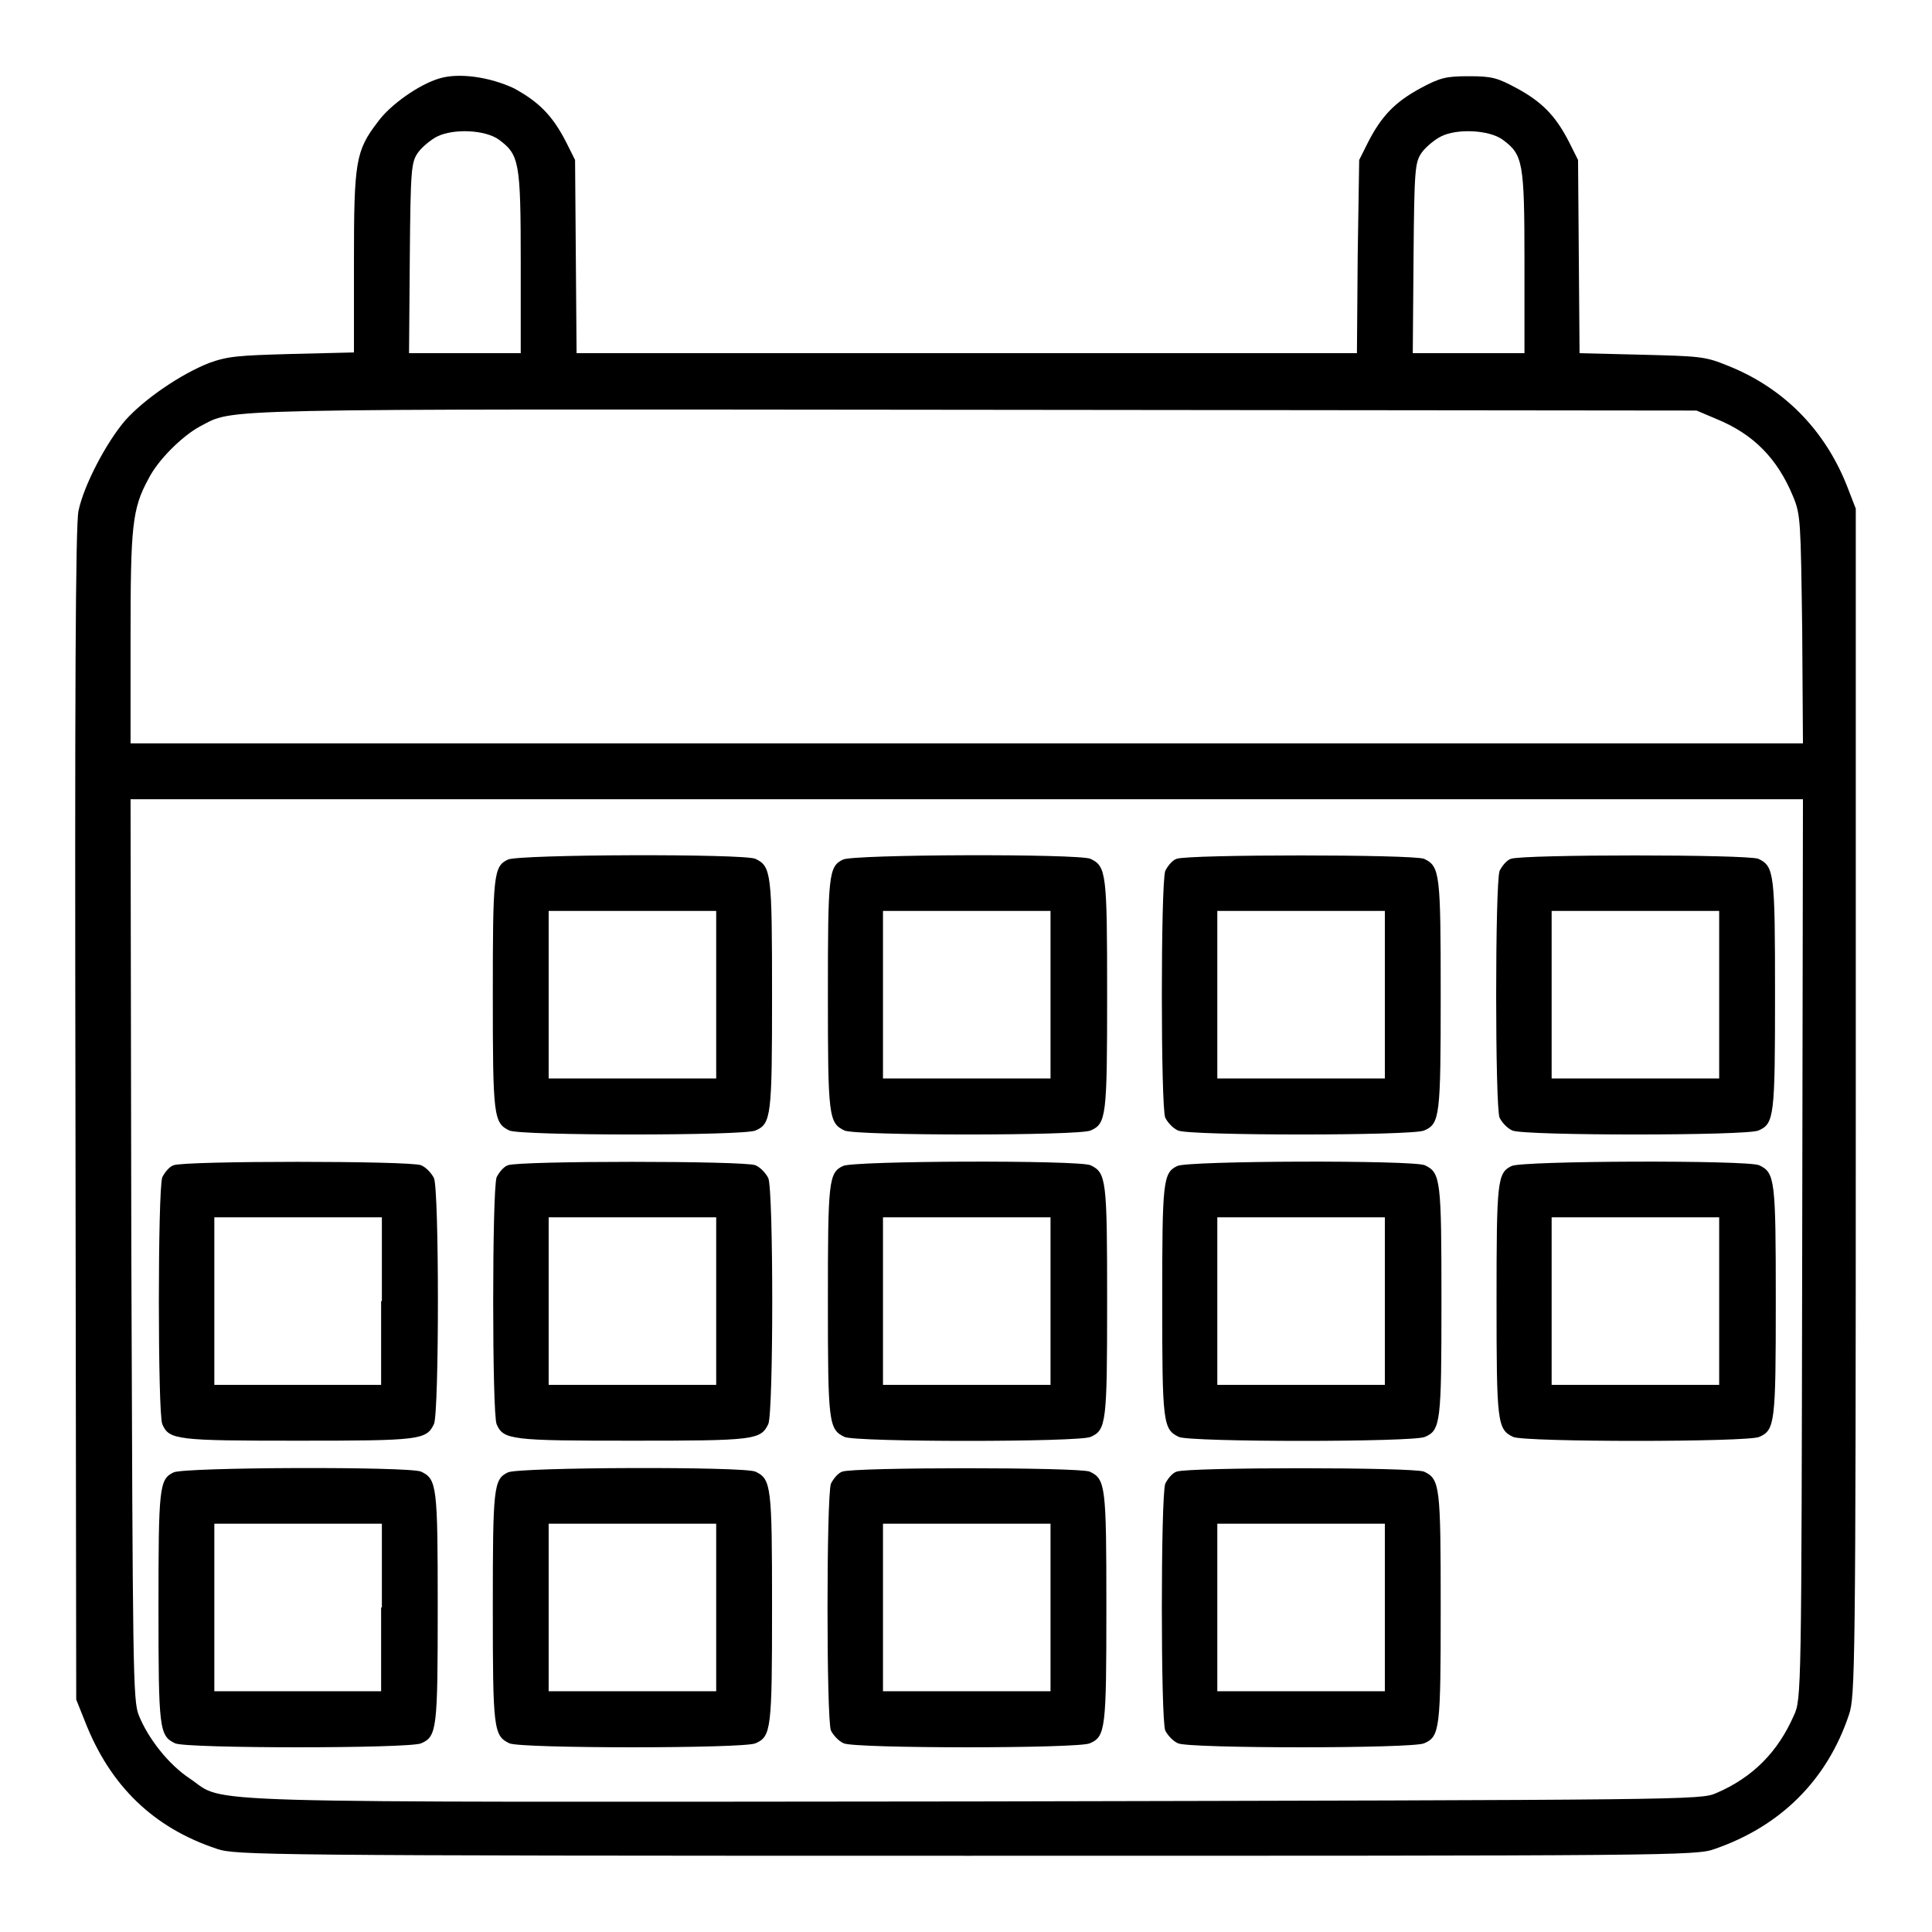
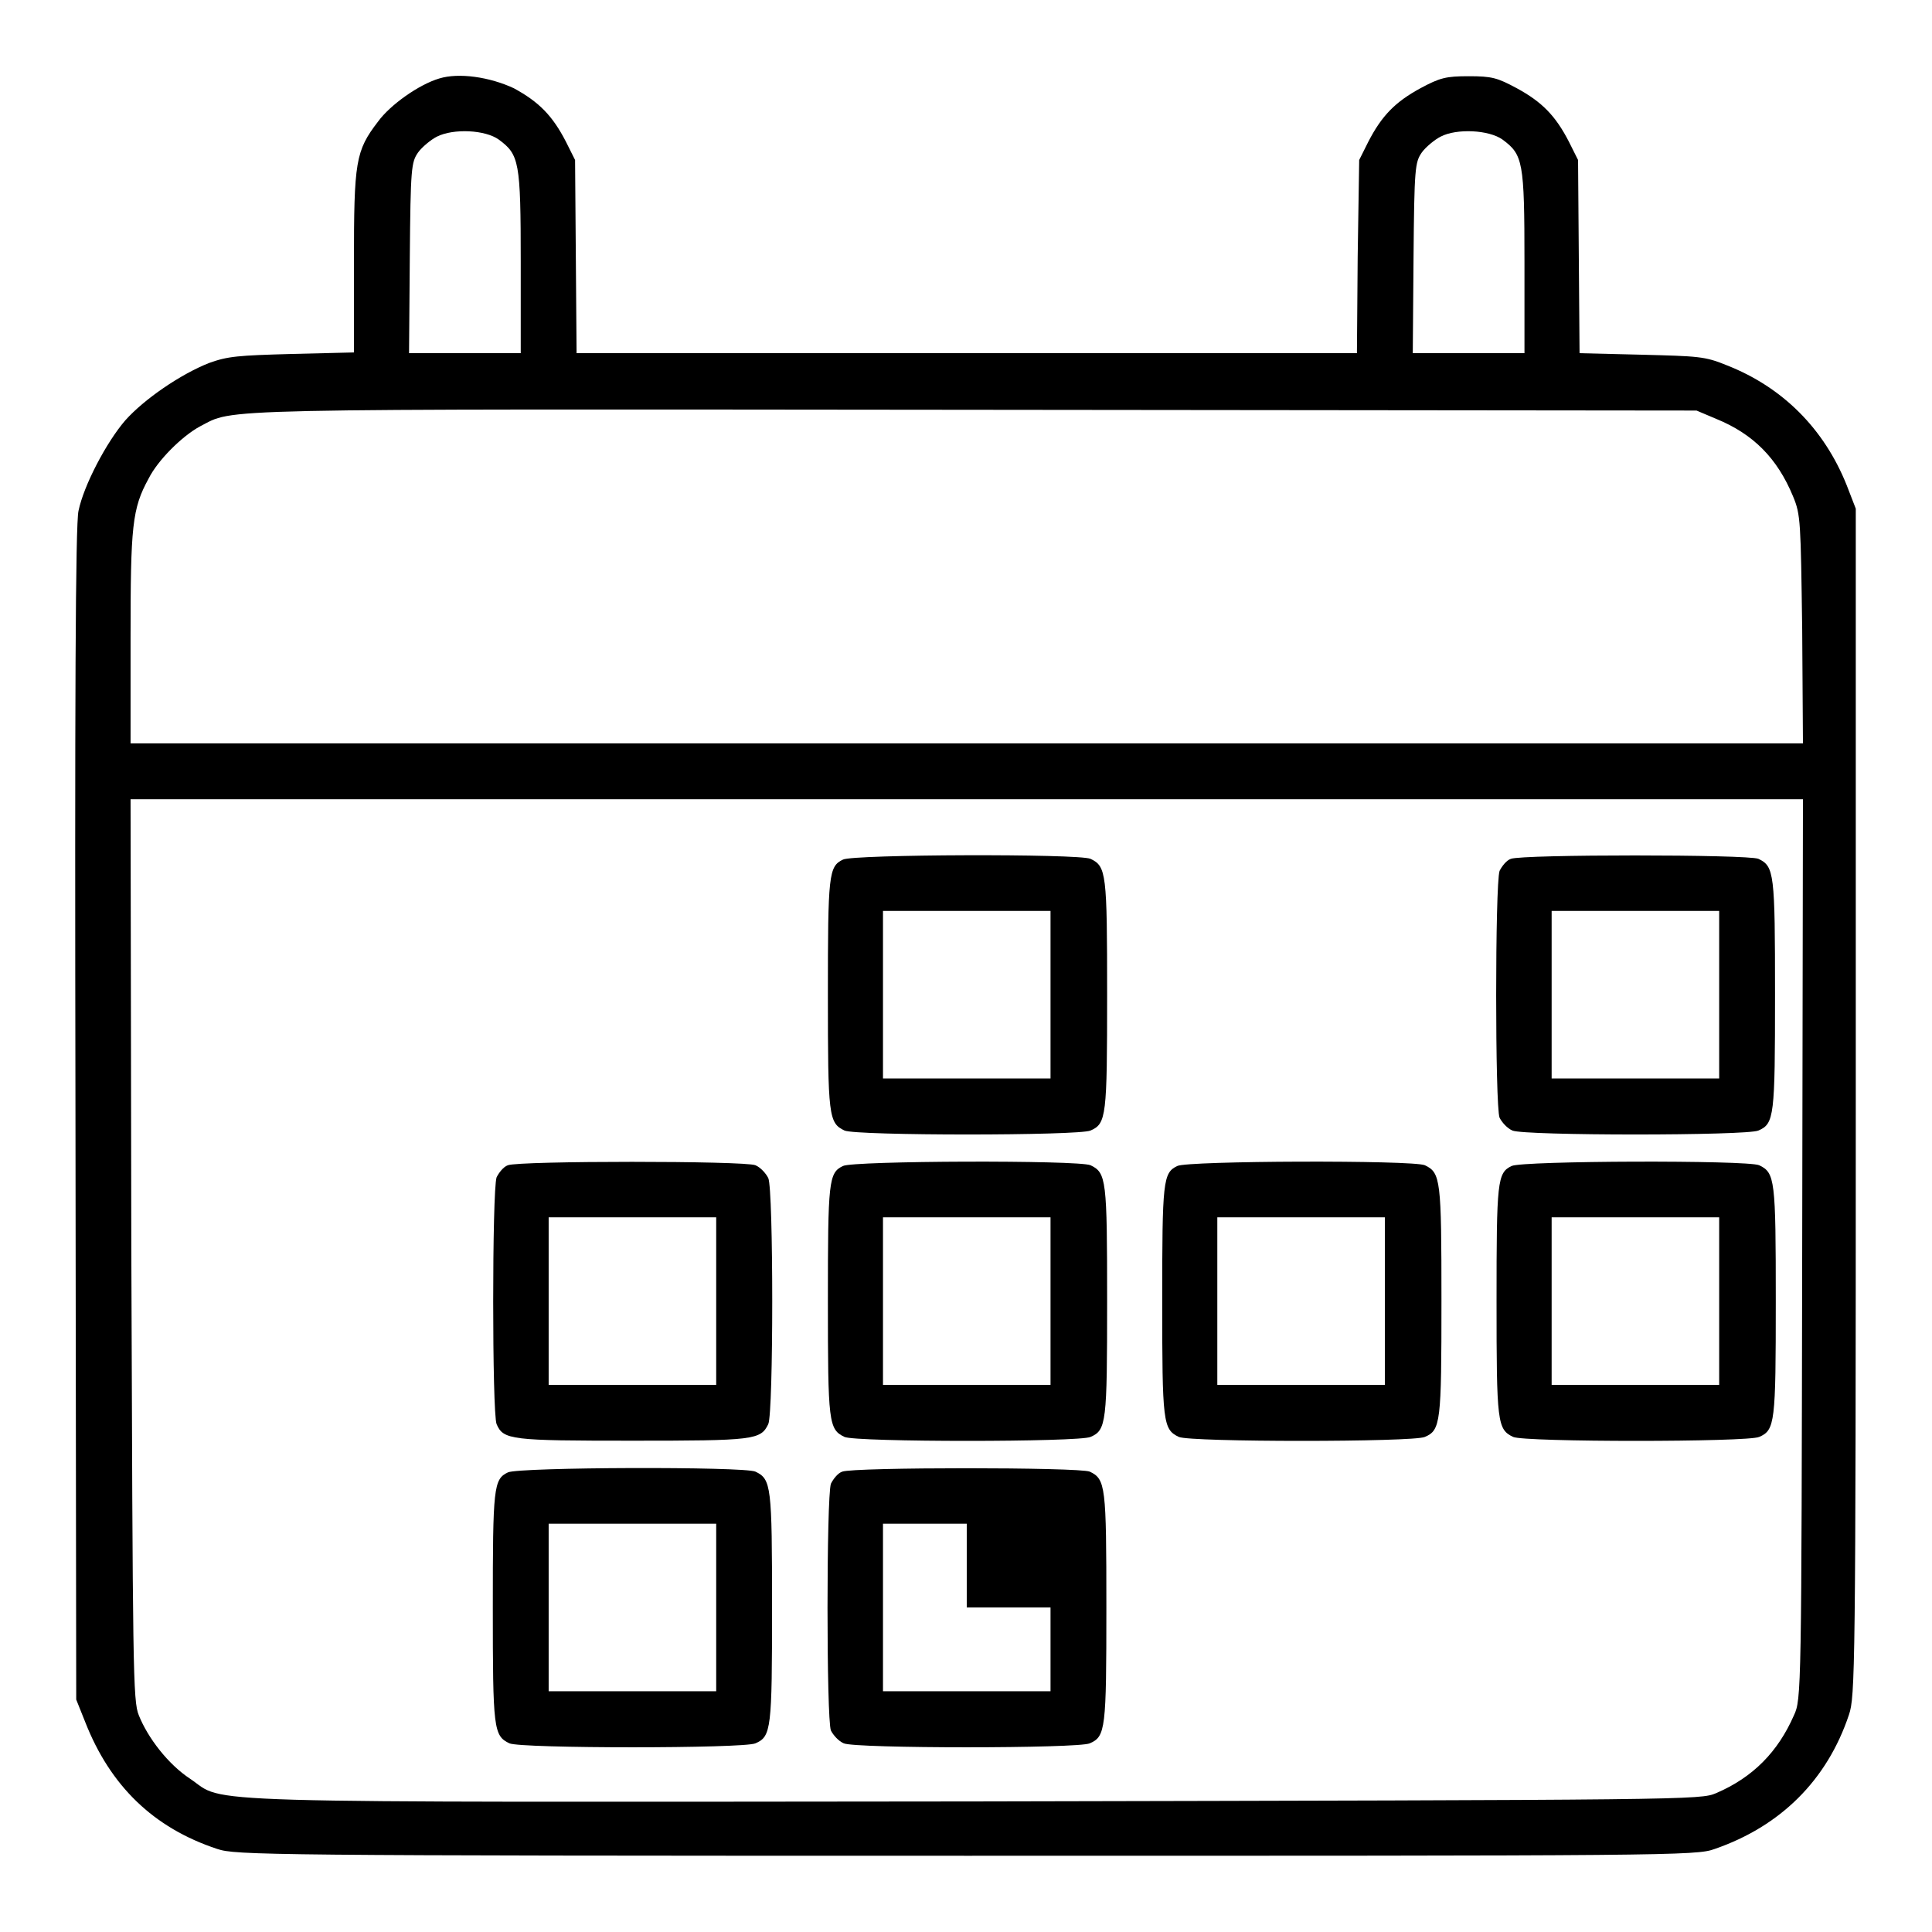
<svg xmlns="http://www.w3.org/2000/svg" version="1.1" x="0px" y="0px" viewBox="0 0 256 256" enable-background="new 0 0 256 256" xml:space="preserve">
  <g>
    <g>
      <g>
        <path fill="#000000" d="M58.2,10.4c-2.7,0.8-6.5,3.5-8.1,5.7c-3,3.9-3.2,5.3-3.2,18.7v11.9l-8.2,0.2c-7.2,0.2-8.5,0.3-11,1.2c-3.8,1.5-8.6,4.8-11.1,7.6c-2.5,2.9-5.5,8.6-6.2,12c-0.4,1.8-0.5,25-0.4,80l0.1,77.5l1.2,3c3.3,8.4,9,14,17.5,16.8c2.4,0.8,6,0.9,99.2,0.9s96.8,0,99.2-0.9c8.7-3,14.9-9.1,17.8-17.8c0.8-2.4,0.9-5.5,0.9-81.2V67.4l-1.2-3.1c-3-7.5-8.5-13-15.9-15.9c-2.9-1.2-3.8-1.2-11.3-1.4l-8.2-0.2L209.2,34l-0.1-12.8l-1.2-2.4c-1.8-3.5-3.6-5.3-6.9-7.1c-2.6-1.4-3.3-1.6-6.4-1.6c-3,0-3.8,0.2-6.4,1.6c-3.3,1.8-5.1,3.6-6.9,7.1l-1.2,2.4L179.9,34l-0.1,12.8h-51.6H76.4L76.3,34l-0.1-12.8l-1.2-2.4c-1.8-3.5-3.6-5.3-6.9-7.1C64.9,10.2,60.8,9.6,58.2,10.4z M66.1,18.5c2.7,2,2.9,2.9,2.9,16.2v12.1h-7.4h-7.4l0.1-12.6c0.1-12,0.2-12.7,1.1-14c0.5-0.7,1.7-1.7,2.5-2.1C60.1,17,64.3,17.2,66.1,18.5z M199.1,18.5c2.7,2,2.9,2.9,2.9,16.2v12.1h-7.4h-7.4l0.1-12.6c0.1-12,0.2-12.7,1.1-14c0.5-0.7,1.7-1.7,2.5-2.1C193,17,197.3,17.2,199.1,18.5z M227.4,55.5c4.9,2,8.1,5.2,10.2,10.3c1,2.4,1,3.3,1.2,17.6l0.1,15.1H128.1H17.3v-14c0-14.8,0.2-17.1,2.4-21.1c1.2-2.4,4.4-5.6,6.8-6.9c4.7-2.4-0.4-2.3,102.5-2.2l95.8,0.1L227.4,55.5z M238.8,165.5c-0.1,58.6-0.1,59.7-1.1,61.8c-2.1,4.8-5.4,8.2-10.3,10.3c-2.1,0.9-3.2,0.9-98.1,1.1c-106.8,0.1-99.2,0.3-104.1-3c-2.9-1.9-5.6-5.4-6.8-8.4c-0.8-1.9-0.8-6-1-61.8l-0.1-59.6h110.8h110.8L238.8,165.5z" />
-         <path fill="#000000" d="M67.3,113.9c-1.9,0.9-2,2-2,17.9c0,16.1,0.1,17,2.2,18c1.5,0.7,31.1,0.7,32.6,0c2.1-0.9,2.2-1.9,2.2-18c0-16.1-0.1-17-2.2-18C98.6,113.1,68.7,113.2,67.3,113.9z M94.9,131.8v11.1H83.8H72.7v-11.1v-11.1h11.1h11.1V131.8z" />
        <path fill="#000000" d="M111.7,113.9c-1.9,0.9-2,2-2,17.9c0,16.1,0.1,17,2.2,18c1.5,0.7,31.1,0.7,32.6,0c2.1-0.9,2.2-1.9,2.2-18c0-16.1-0.1-17-2.2-18C142.9,113.1,113,113.2,111.7,113.9z M139.2,131.8v11.1h-11.1H117v-11.1v-11.1h11.1h11.1V131.8z" />
-         <path fill="#000000" d="M155.9,113.8c-0.6,0.2-1.2,1-1.5,1.6c-0.6,1.8-0.6,31.2,0,32.7c0.3,0.6,1,1.4,1.7,1.7c1.5,0.7,31.1,0.7,32.6,0c2.1-0.9,2.2-1.9,2.2-18c0-16.1-0.1-17-2.2-18C187.3,113.2,157.4,113.2,155.9,113.8z M183.5,131.8v11.1h-11.1h-11.1v-11.1v-11.1h11.1h11.1V131.8z" />
        <path fill="#000000" d="M200.2,113.8c-0.6,0.2-1.2,1-1.5,1.6c-0.6,1.8-0.6,31.2,0,32.7c0.3,0.6,1,1.4,1.7,1.7c1.5,0.7,31.1,0.7,32.6,0c2.1-0.9,2.2-1.9,2.2-18c0-16.1-0.1-17-2.2-18C231.6,113.2,201.7,113.2,200.2,113.8z M227.8,131.8v11.1h-11.1h-11.1v-11.1v-11.1h11.1h11.1V131.8z" />
-         <path fill="#000000" d="M23,154.4c-0.6,0.2-1.2,1-1.5,1.6c-0.6,1.8-0.6,31.2,0,32.7c0.9,2.1,1.9,2.2,18,2.2c16.1,0,17-0.1,18-2.2c0.7-1.5,0.7-31.1,0-32.6c-0.3-0.6-1-1.4-1.7-1.7C54.4,153.8,24.5,153.8,23,154.4z M50.5,172.4v11.1H39.5H28.4v-11.1v-11.1h11.1h11.1V172.4z" />
        <path fill="#000000" d="M67.3,154.4c-0.6,0.2-1.2,1-1.5,1.6c-0.6,1.8-0.6,31.2,0,32.7c0.9,2.1,1.9,2.2,18,2.2s17-0.1,18-2.2c0.7-1.5,0.7-31.1,0-32.6c-0.3-0.6-1-1.4-1.7-1.7C98.7,153.8,68.8,153.8,67.3,154.4z M94.9,172.4v11.1H83.8H72.7v-11.1v-11.1h11.1h11.1V172.4z" />
        <path fill="#000000" d="M111.7,154.5c-1.9,0.9-2,2-2,17.9c0,16.1,0.1,17,2.2,18c1.5,0.7,31.1,0.7,32.6,0c2.1-0.9,2.2-1.9,2.2-18c0-16.1-0.1-17-2.2-18C142.9,153.7,113,153.8,111.7,154.5z M139.2,172.4v11.1h-11.1H117v-11.1v-11.1h11.1h11.1V172.4z" />
        <path fill="#000000" d="M156,154.5c-1.9,0.9-2,2-2,17.9c0,16.1,0.1,17,2.2,18c1.5,0.7,31.1,0.7,32.6,0c2.1-0.9,2.2-1.9,2.2-18c0-16.1-0.1-17-2.2-18C187.2,153.7,157.3,153.8,156,154.5z M183.5,172.4v11.1h-11.1h-11.1v-11.1v-11.1h11.1h11.1V172.4z" />
        <path fill="#000000" d="M200.3,154.5c-1.9,0.9-2,2-2,17.9c0,16.1,0.1,17,2.2,18c1.5,0.7,31.1,0.7,32.6,0c2.1-0.9,2.2-1.9,2.2-18c0-16.1-0.1-17-2.2-18C231.5,153.7,201.7,153.8,200.3,154.5z M227.8,172.4v11.1h-11.1h-11.1v-11.1v-11.1h11.1h11.1V172.4z" />
-         <path fill="#000000" d="M23,195.1c-1.9,0.9-2,2-2,17.9c0,16.1,0.1,17,2.2,18c1.5,0.7,31.1,0.7,32.6,0c2.1-0.9,2.2-1.9,2.2-18c0-16.1-0.1-17-2.2-18C54.3,194.3,24.4,194.4,23,195.1z M50.5,213v11.1H39.5H28.4V213v-11.1h11.1h11.1V213z" />
        <path fill="#000000" d="M67.3,195.1c-1.9,0.9-2,2-2,17.9c0,16.1,0.1,17,2.2,18c1.5,0.7,31.1,0.7,32.6,0c2.1-0.9,2.2-1.9,2.2-18c0-16.1-0.1-17-2.2-18C98.6,194.3,68.7,194.4,67.3,195.1z M94.9,213v11.1H83.8H72.7V213v-11.1h11.1h11.1V213z" />
-         <path fill="#000000" d="M111.6,195c-0.6,0.2-1.2,1-1.5,1.6c-0.6,1.8-0.6,31.2,0,32.7c0.3,0.6,1,1.4,1.7,1.7c1.5,0.7,31.1,0.7,32.6,0c2.1-0.9,2.2-1.9,2.2-18c0-16.1-0.1-17-2.2-18C143,194.4,113.1,194.4,111.6,195z M139.2,213v11.1h-11.1H117V213v-11.1h11.1h11.1V213z" />
-         <path fill="#000000" d="M155.9,195c-0.6,0.2-1.2,1-1.5,1.6c-0.6,1.8-0.6,31.2,0,32.7c0.3,0.6,1,1.4,1.7,1.7c1.5,0.7,31.1,0.7,32.6,0c2.1-0.9,2.2-1.9,2.2-18c0-16.1-0.1-17-2.2-18C187.3,194.4,157.4,194.4,155.9,195z M183.5,213v11.1h-11.1h-11.1V213v-11.1h11.1h11.1V213z" />
+         <path fill="#000000" d="M111.6,195c-0.6,0.2-1.2,1-1.5,1.6c-0.6,1.8-0.6,31.2,0,32.7c0.3,0.6,1,1.4,1.7,1.7c1.5,0.7,31.1,0.7,32.6,0c2.1-0.9,2.2-1.9,2.2-18c0-16.1-0.1-17-2.2-18C143,194.4,113.1,194.4,111.6,195z M139.2,213v11.1h-11.1H117V213v-11.1h11.1V213z" />
      </g>
    </g>
  </g>
</svg>